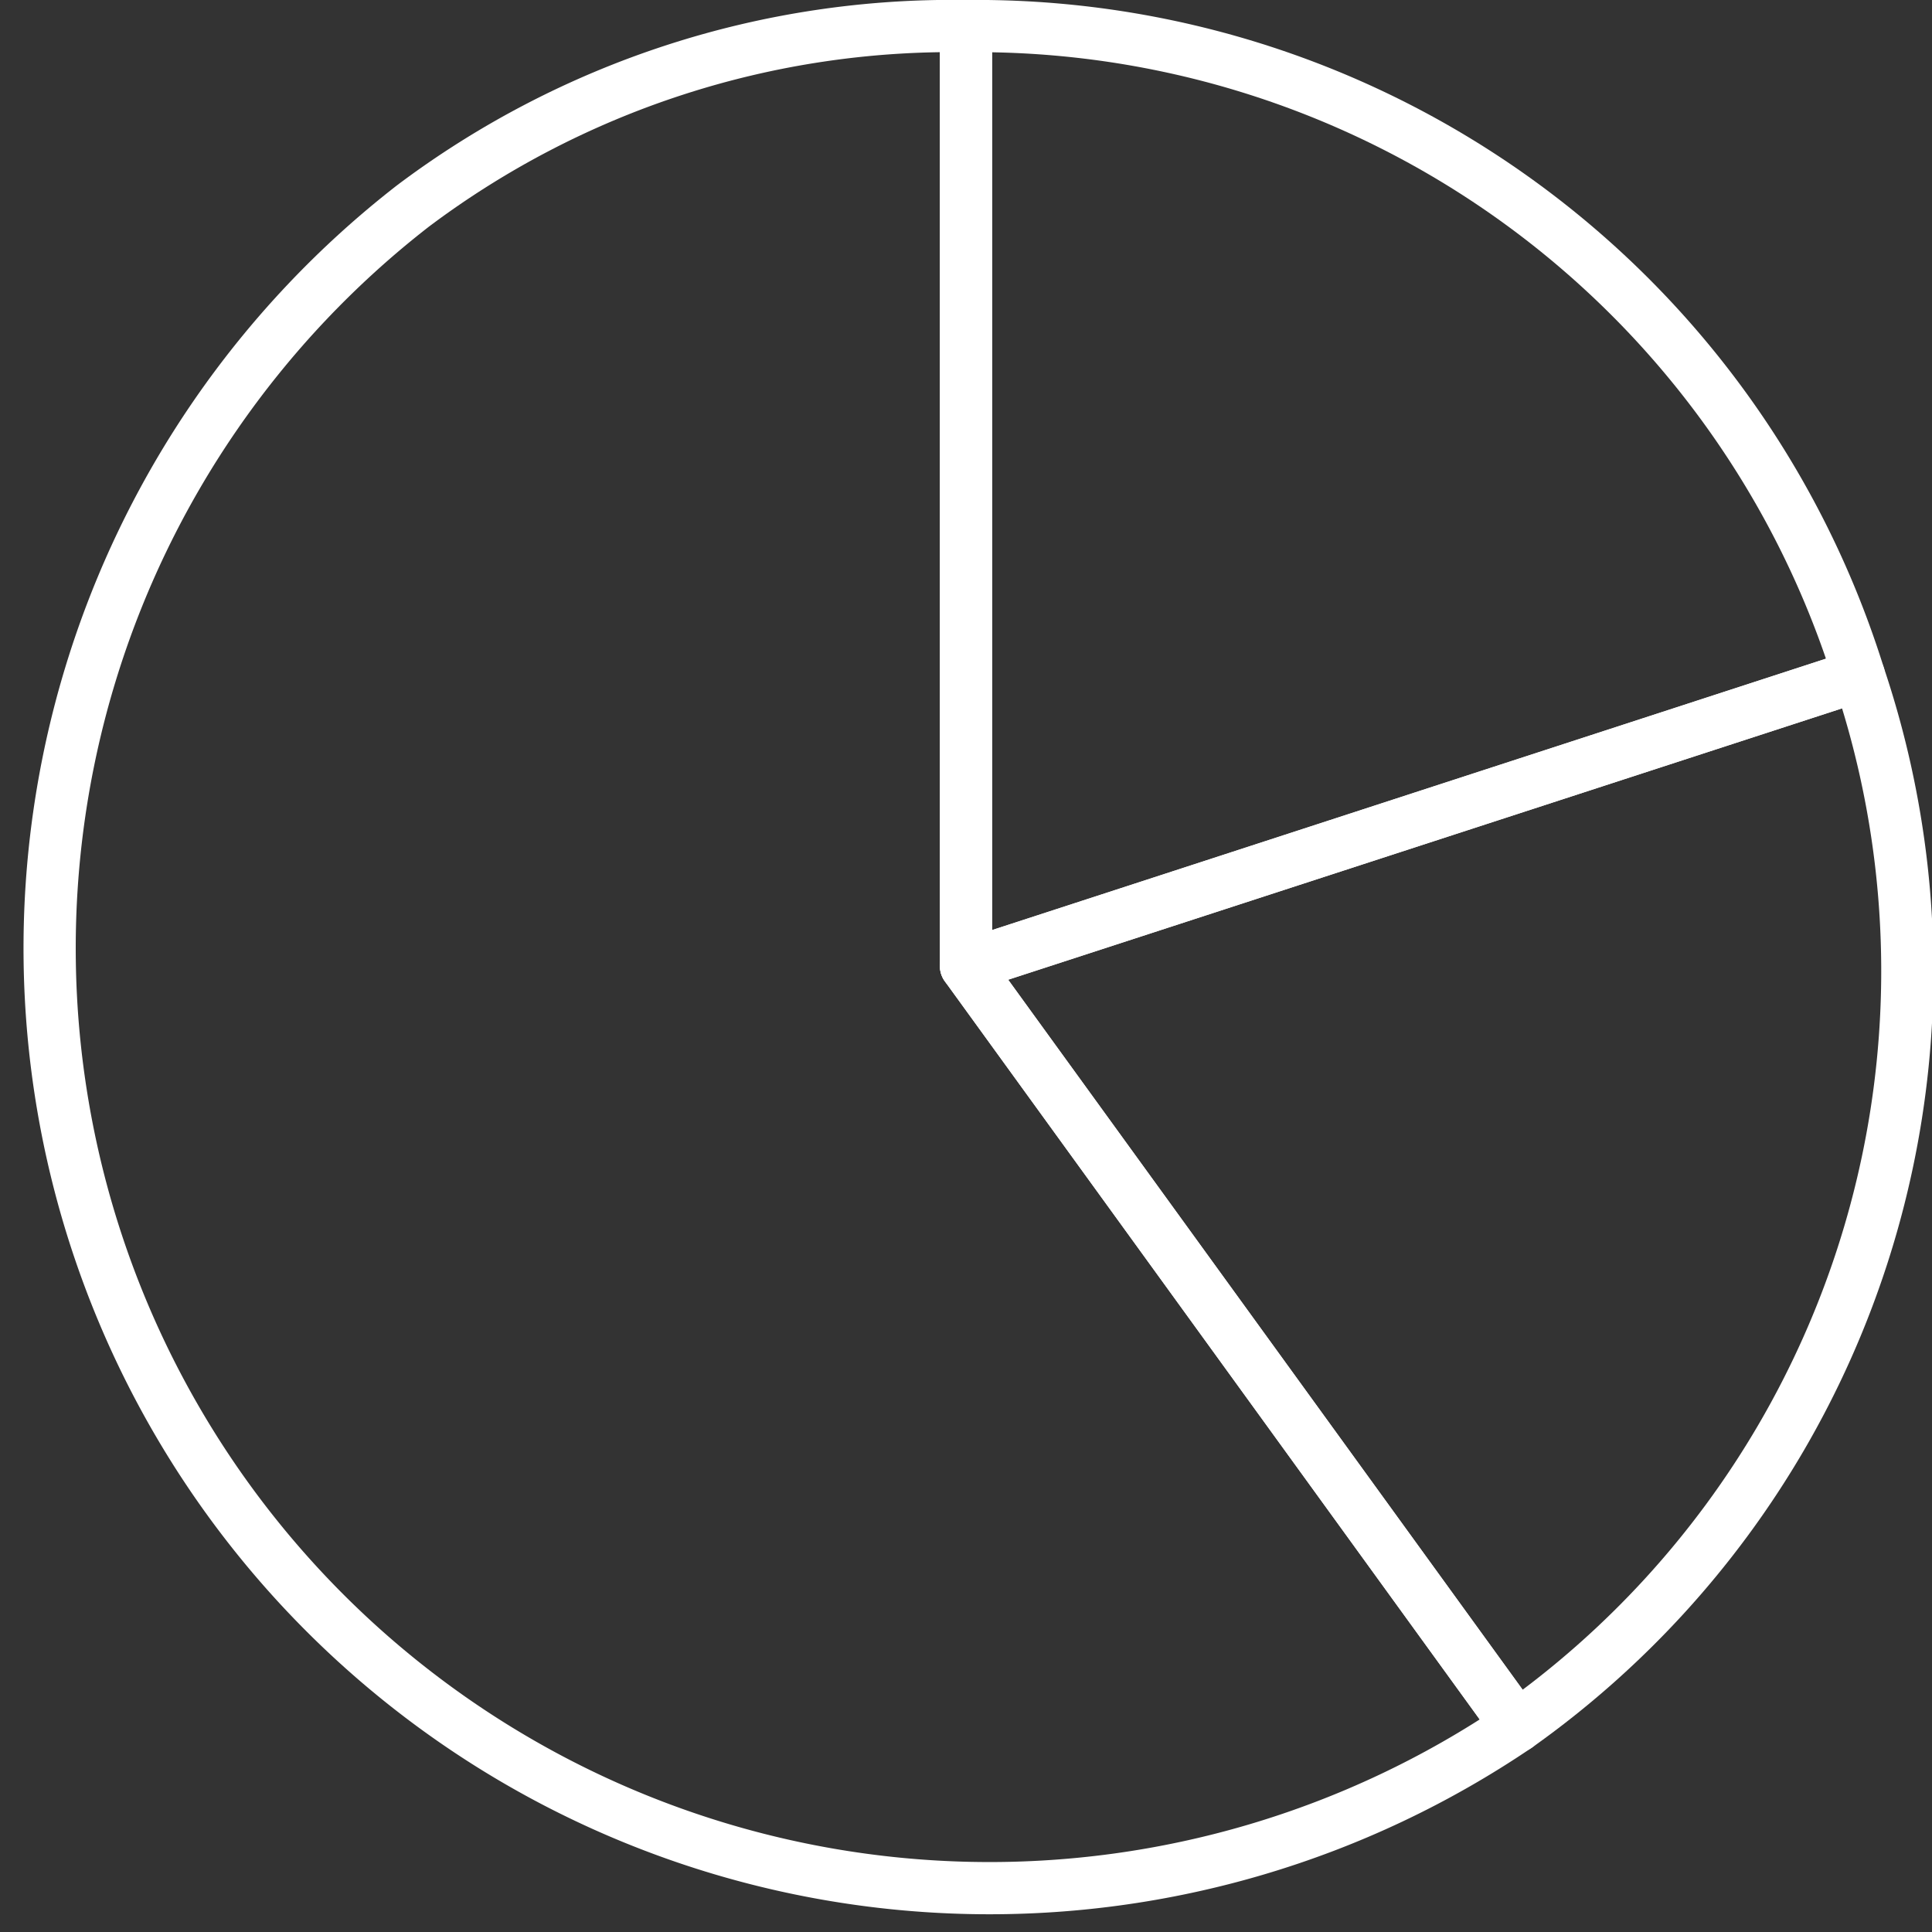
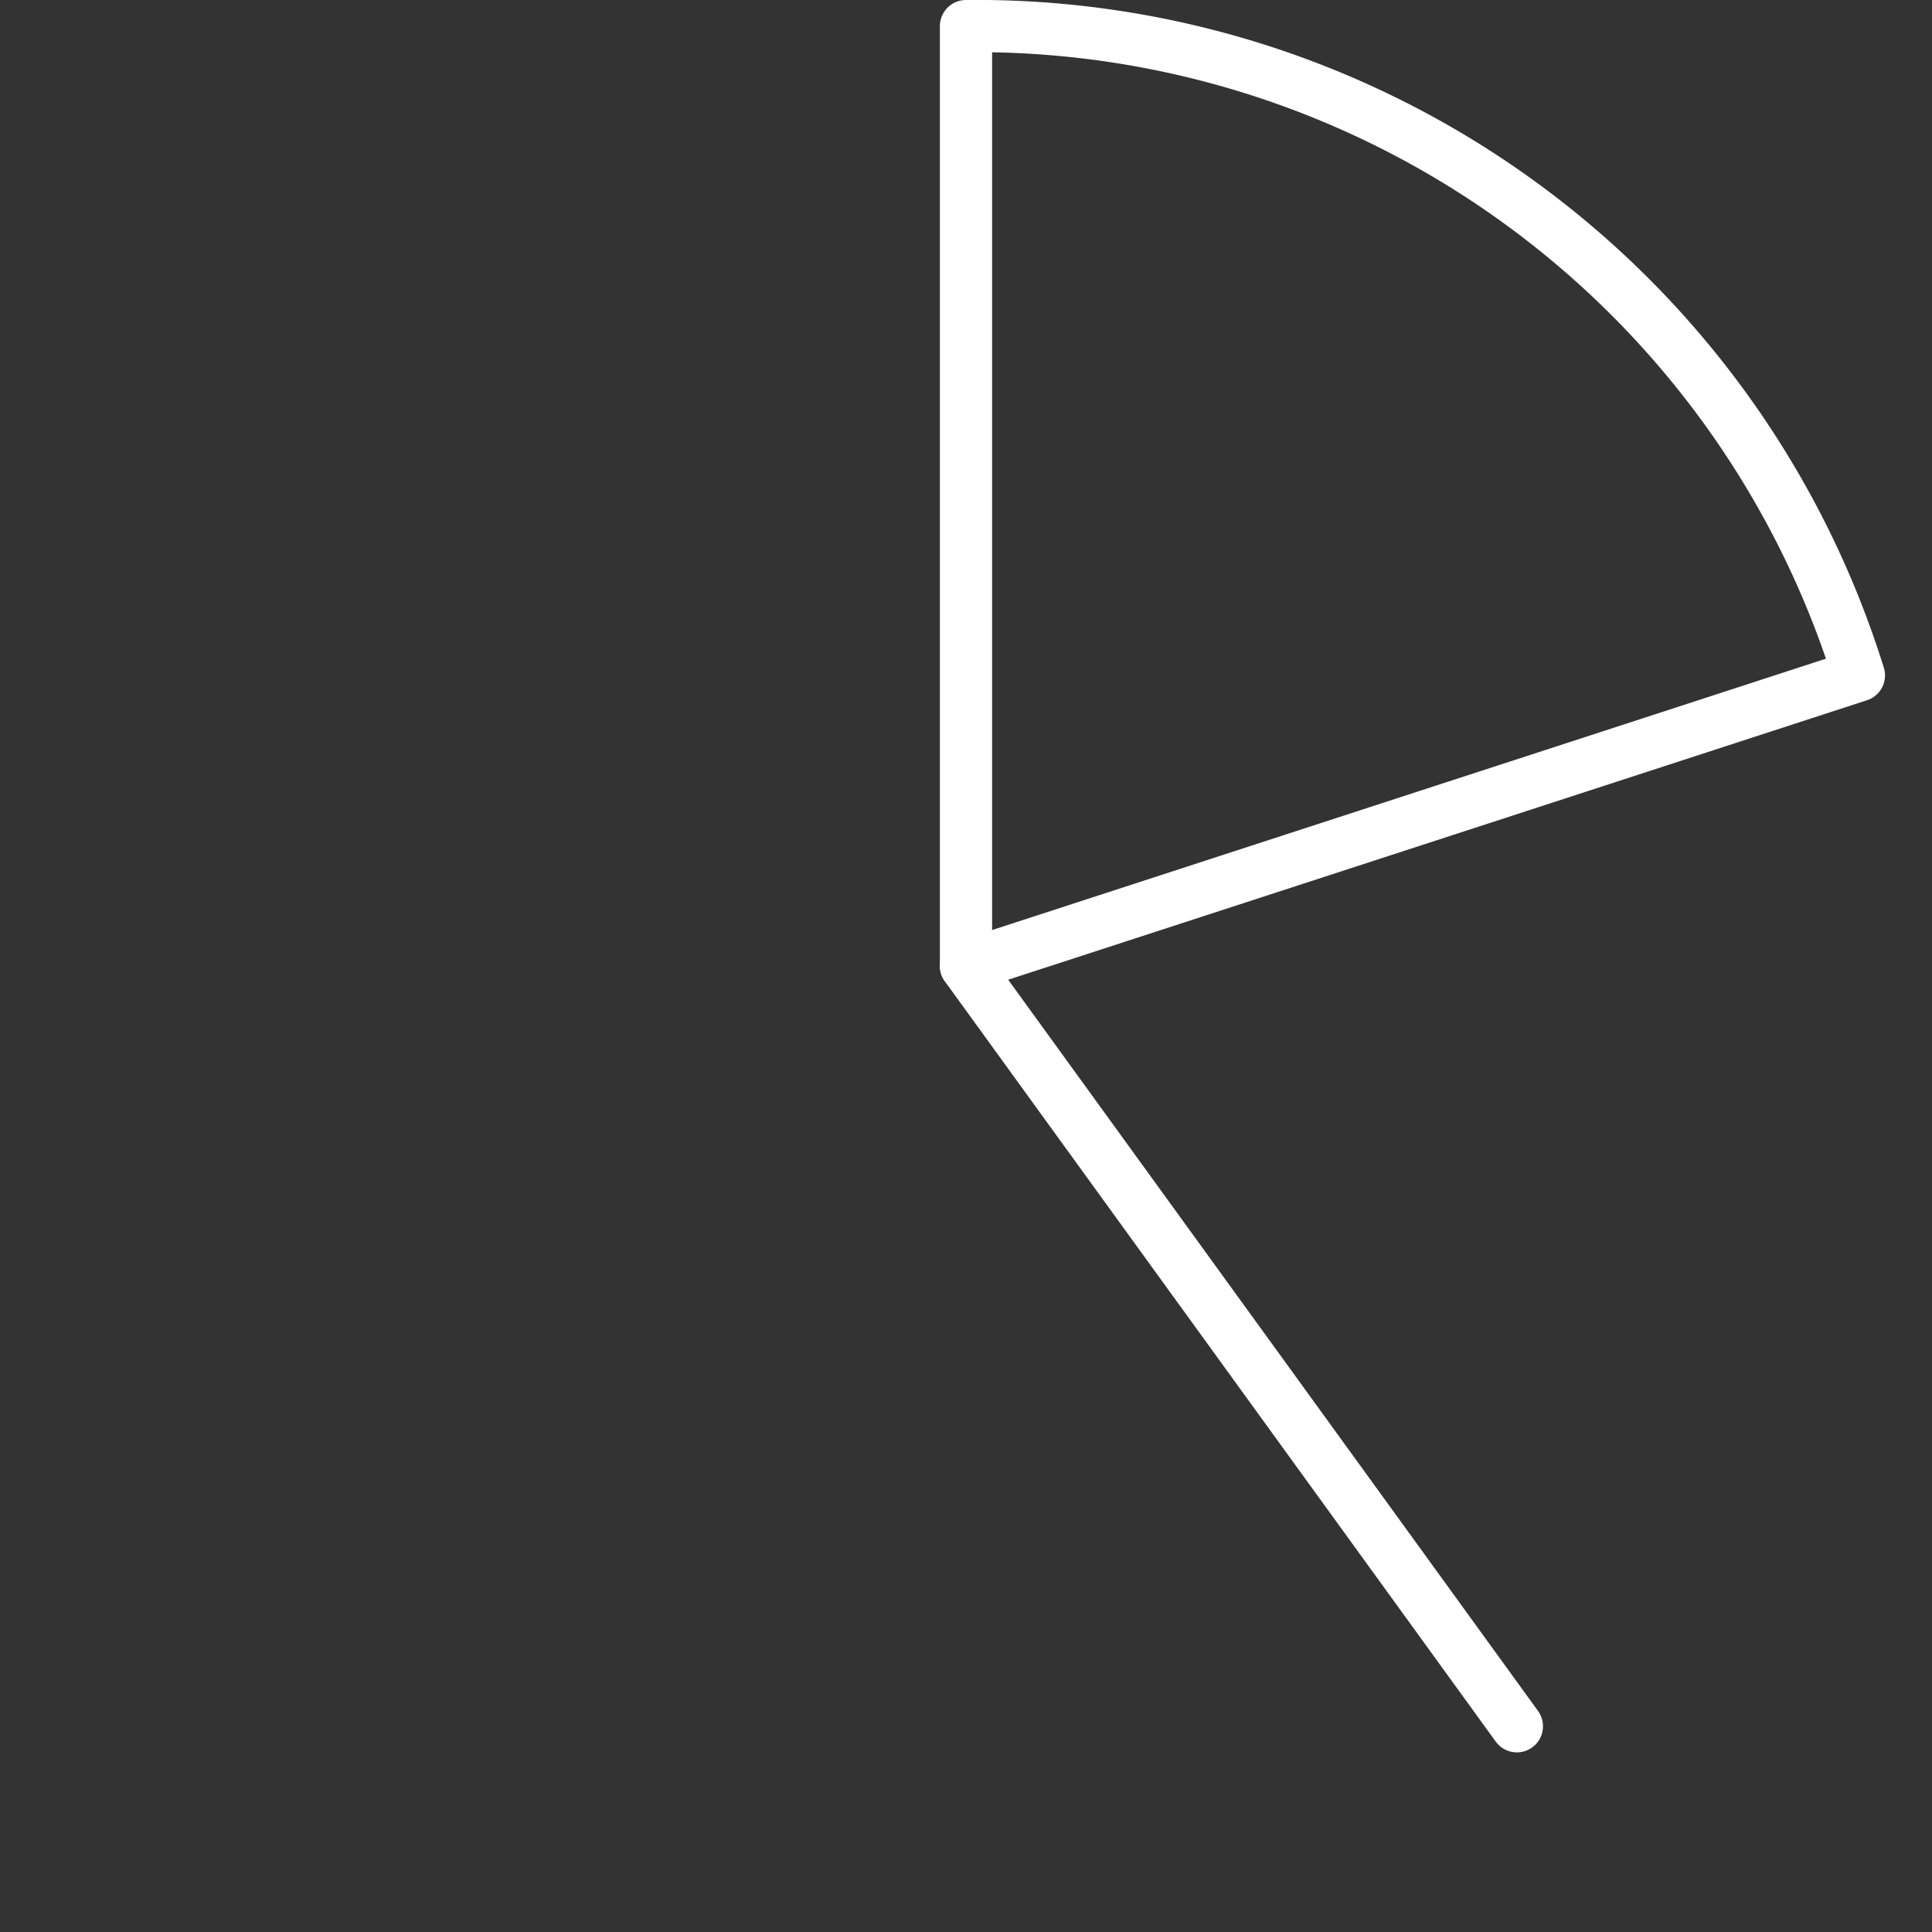
<svg xmlns="http://www.w3.org/2000/svg" viewBox="0 0 74 74">
  <rect x="0" y="0" width="74" height="74" fill="#333333" stroke="none" />
  <defs>
    <style>.cls-1{fill:none;stroke:#fff;stroke-linecap:round;stroke-linejoin:round;stroke-width:2px;}</style>
  </defs>
  <title>Zasób 1</title>
  <g id="Warstwa_2" data-name="Warstwa 2">
    <g id="Layer_3_copy_10" data-name="Layer 3 copy 10">
-       <path class="cls-1" d="M37,37,58.1,66.12A36,36,0,0,1,15.83,7.88,34.37,34.37,0,0,1,37,1Z" />
-       <path class="cls-1" d="M37,37l34.2-11.13A35.46,35.46,0,0,1,58.1,66.12Z" />
+       <path class="cls-1" d="M37,37,58.1,66.12Z" />
      <path class="cls-1" d="M37,37V1a35.4,35.4,0,0,1,34.2,24.87Z" />
    </g>
  </g>
</svg>